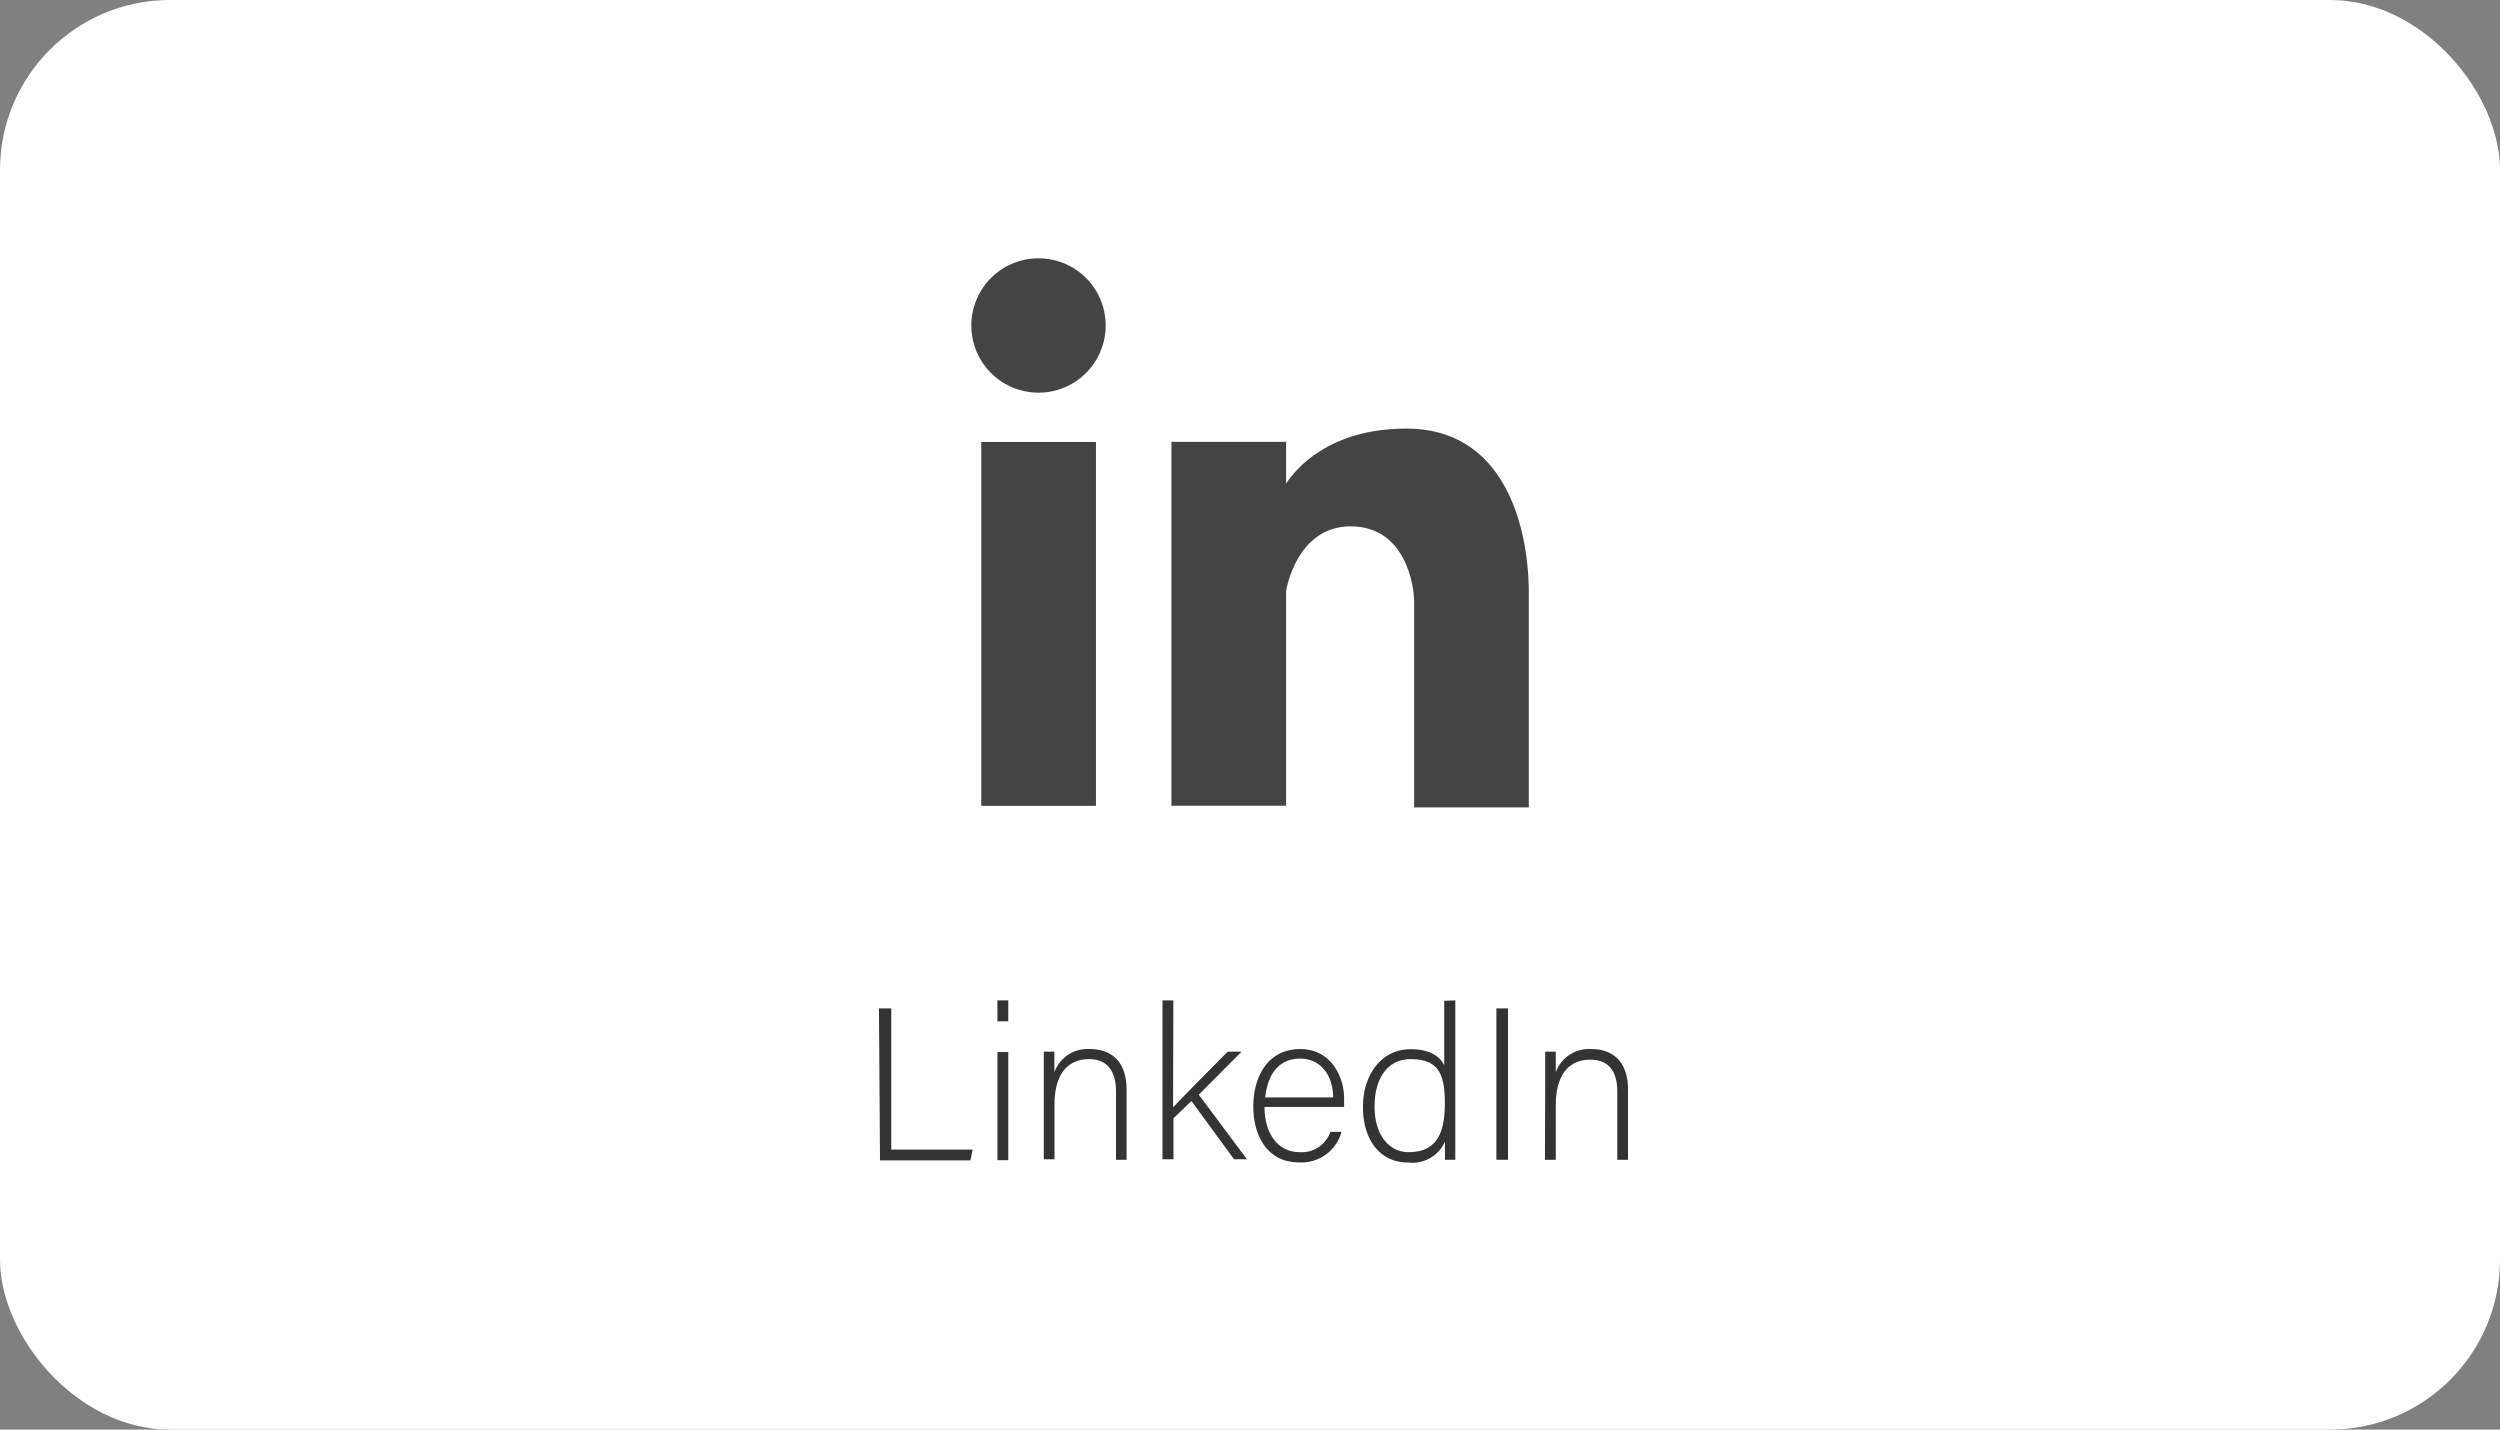
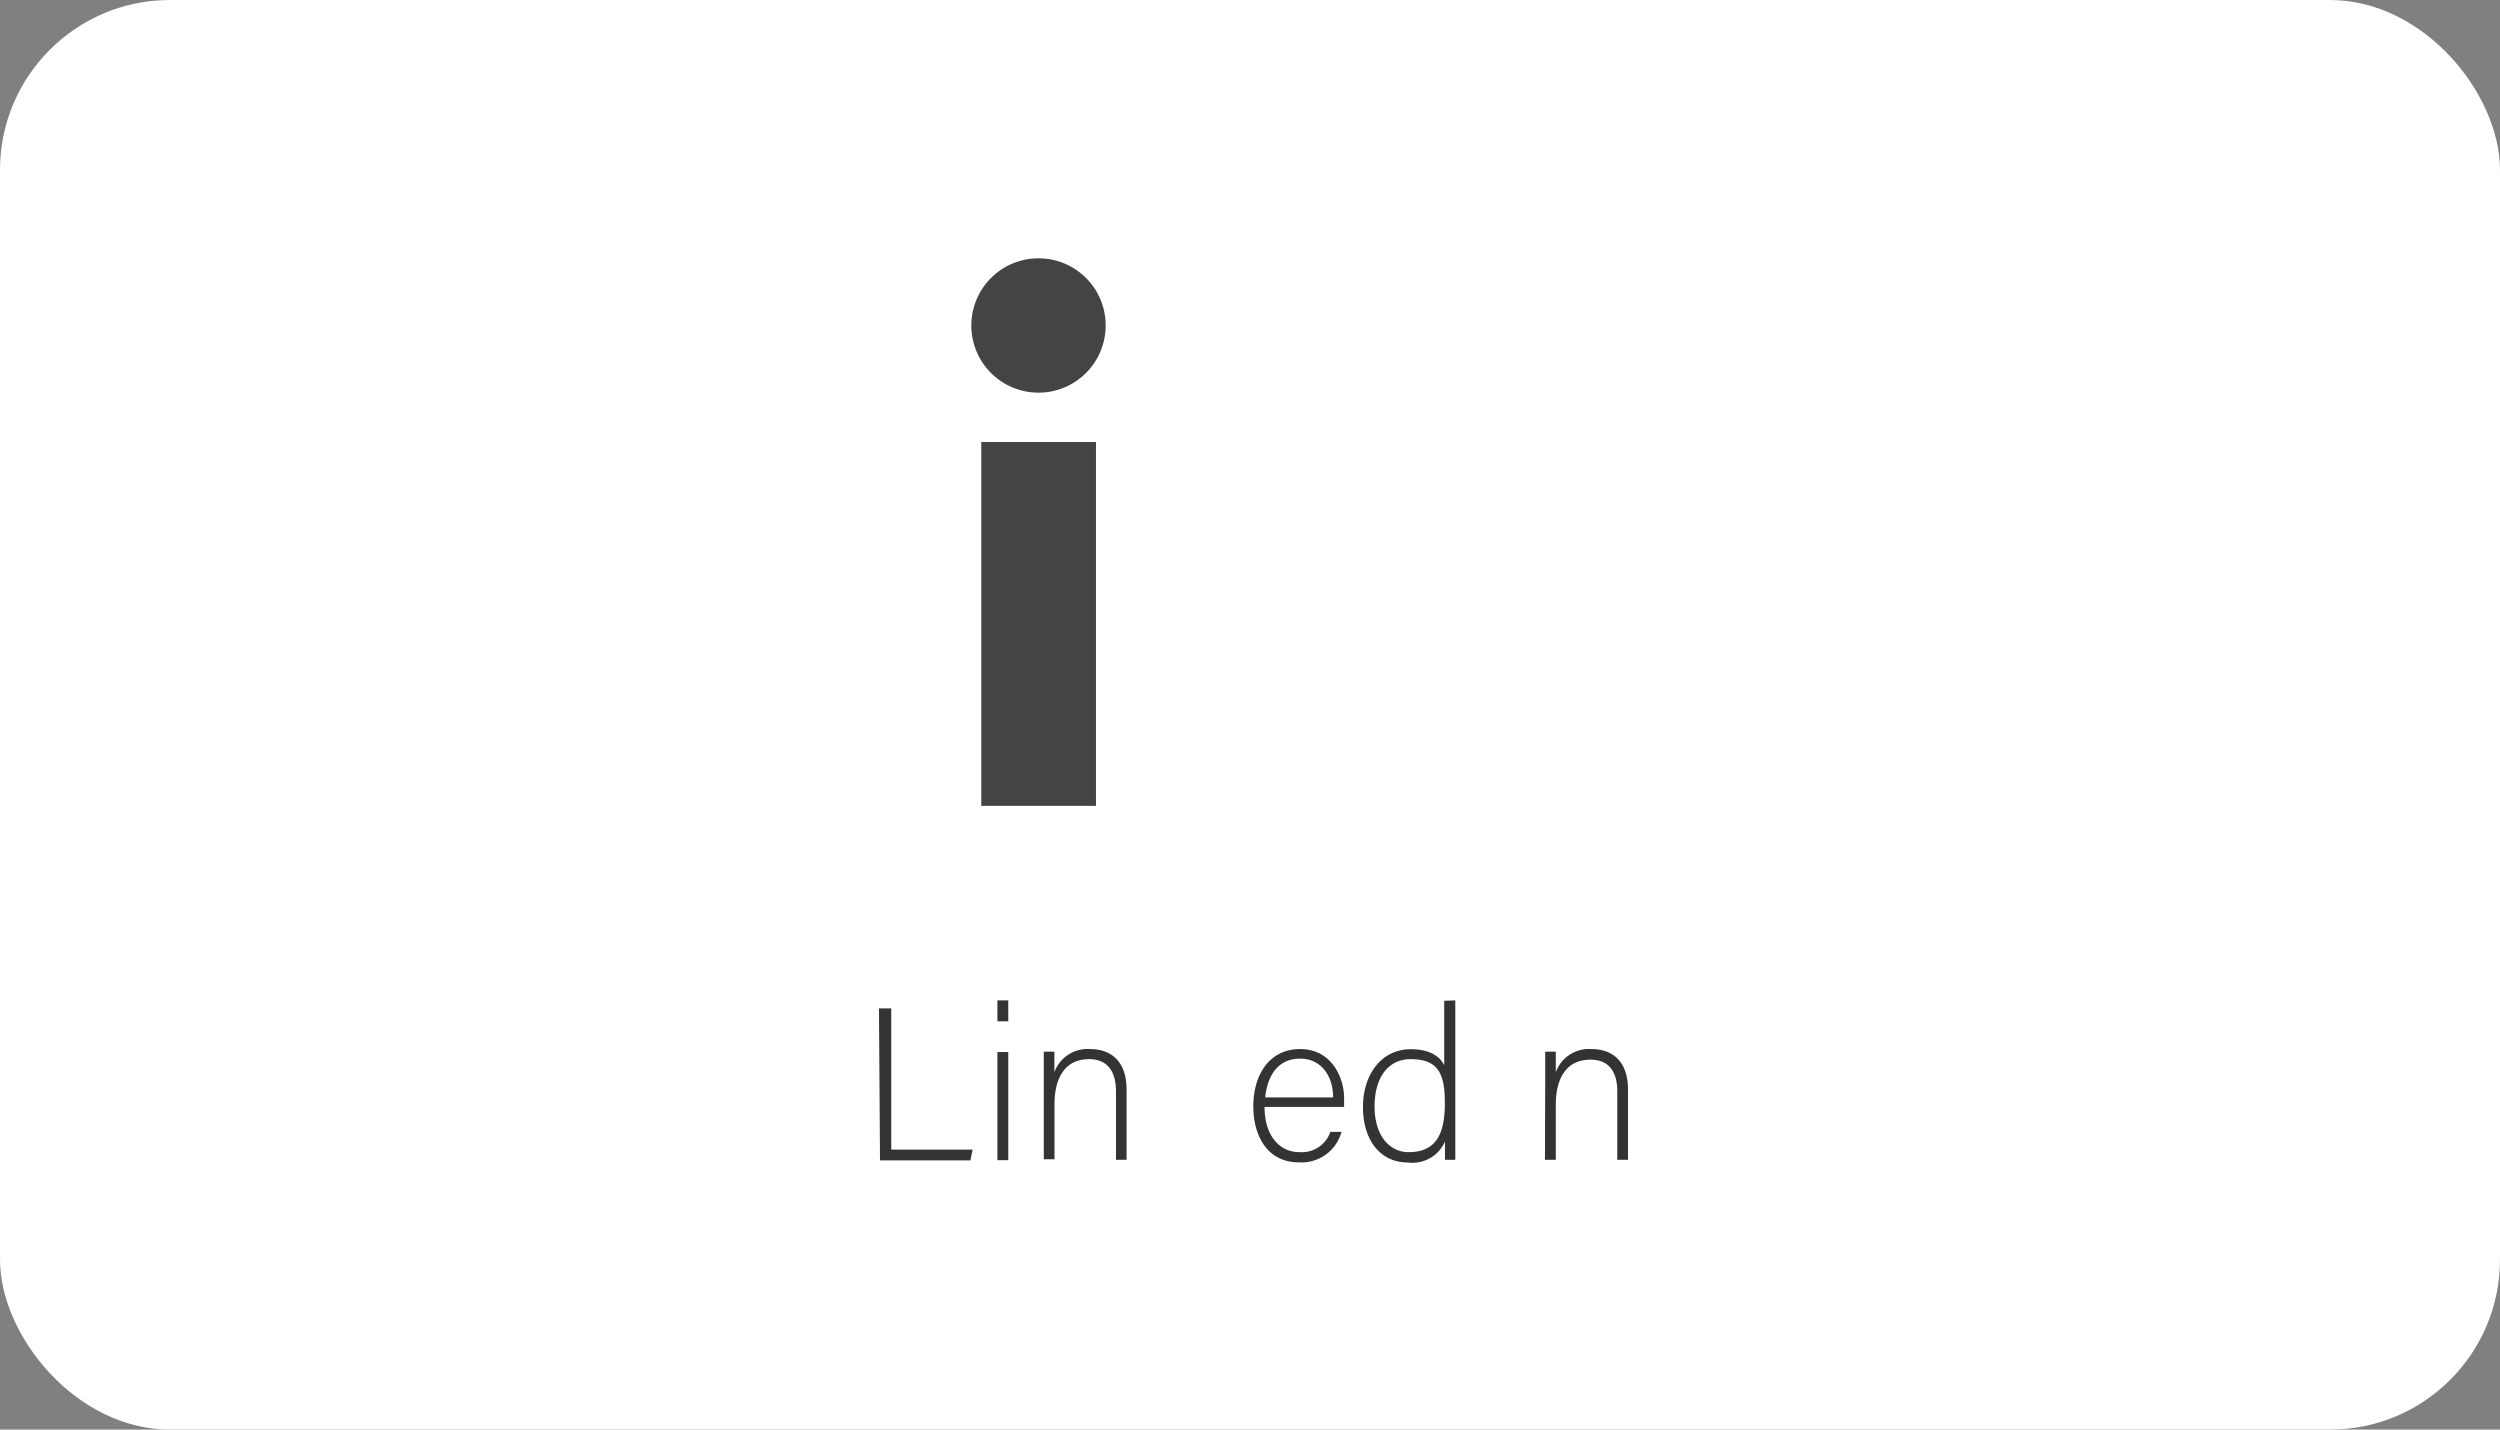
<svg xmlns="http://www.w3.org/2000/svg" viewBox="0 0 193.55 110.68">
  <rect x="0" y="0" width="193.55" height="110.68" fill="#808080" stroke="none" />
  <defs>
    <style>.cls-1{fill:#fff;}.cls-2{isolation:isolate;}.cls-3{fill:#333;}.cls-4,.cls-5{fill:#444;}.cls-5{fill-rule:evenodd;}</style>
  </defs>
  <g id="Layer_2" data-name="Layer 2">
    <g id="Layer_1-2" data-name="Layer 1">
      <g id="Grupo_973" data-name="Grupo 973">
        <rect id="Rectángulo_296-2" data-name="Rectángulo 296-2" class="cls-1" width="193.55" height="110.68" rx="13.16" />
        <g id="LinkedIn" class="cls-2">
          <g class="cls-2">
            <path class="cls-3" d="M68.05,78.07H69V89h6.3l-.17.84h-7Z" />
            <path class="cls-3" d="M77.22,77.45h.84v1.62h-.84Zm0,4h.84v8.37h-.84Z" />
            <path class="cls-3" d="M80.81,83.52c0-.73,0-1.43,0-2.1h.82c0,.26,0,1.35,0,1.59a2.73,2.73,0,0,1,2.78-1.79c1.49,0,2.81.83,2.81,3.14v5.43H86.4V84.5C86.4,83,85.78,82,84.32,82c-2,0-2.68,1.65-2.68,3.48v4.27h-.83Z" />
-             <path class="cls-3" d="M90.82,85.73c.77-.82,3.11-3.19,4.23-4.31h1.07l-3.31,3.33,3.73,5h-1l-3.3-4.51-1.39,1.34v3.17H90V77.45h.84Z" />
            <path class="cls-3" d="M97.9,85.7c0,2.16,1.11,3.5,2.71,3.5A2.35,2.35,0,0,0,103,87.63h.86a3.21,3.21,0,0,1-3.3,2.36c-2.54,0-3.53-2.2-3.53-4.32,0-2.4,1.19-4.45,3.63-4.45s3.4,2.22,3.4,3.79c0,.24,0,.47,0,.69Zm5.31-.74c0-1.65-.92-3-2.56-3s-2.51,1.21-2.7,3Z" />
            <path class="cls-3" d="M112.67,77.45v9.92c0,.81,0,1.58,0,2.42h-.8c0-.21,0-1,0-1.41A2.75,2.75,0,0,1,109,90c-2.18,0-3.48-1.78-3.48-4.29s1.42-4.48,3.7-4.48c1.67,0,2.34.71,2.59,1.25v-5Zm-6.25,8.22c0,2.29,1.19,3.53,2.63,3.53,2.21,0,2.81-1.52,2.81-3.8s-.51-3.4-2.66-3.4C107.55,82,106.42,83.32,106.42,85.67Z" />
-             <path class="cls-3" d="M116.75,78.07V89.79h-.9V78.07Z" />
            <path class="cls-3" d="M119.63,83.52c0-.73,0-1.43,0-2.1h.82c0,.26,0,1.35,0,1.59a2.73,2.73,0,0,1,2.78-1.79c1.49,0,2.81.83,2.81,3.14v5.43h-.83V84.5c0-1.49-.62-2.46-2.08-2.46-2,0-2.68,1.65-2.68,3.48v4.27h-.84Z" />
          </g>
        </g>
        <g id="Grupo_928" data-name="Grupo 928">
          <rect id="Rectángulo_341" data-name="Rectángulo 341" class="cls-4" x="75.97" y="34.22" width="8.88" height="28.17" />
          <path id="Trazado_1024" data-name="Trazado 1024" class="cls-5" d="M85.6,25.14A5.2,5.2,0,1,1,80.41,20h0A5.19,5.19,0,0,1,85.6,25.14Z" />
-           <path id="Trazado_1025" data-name="Trazado 1025" class="cls-5" d="M108.9,33.18c-6,0-8.58,3.11-9.33,4.26V34.21H90.69V62.38h8.88V45.75s.77-5,5-5,4.91,4.55,4.91,5.82V62.51h8.88V45.75C118.31,40.4,116.29,33.18,108.9,33.18Z" />
        </g>
      </g>
    </g>
  </g>
</svg>